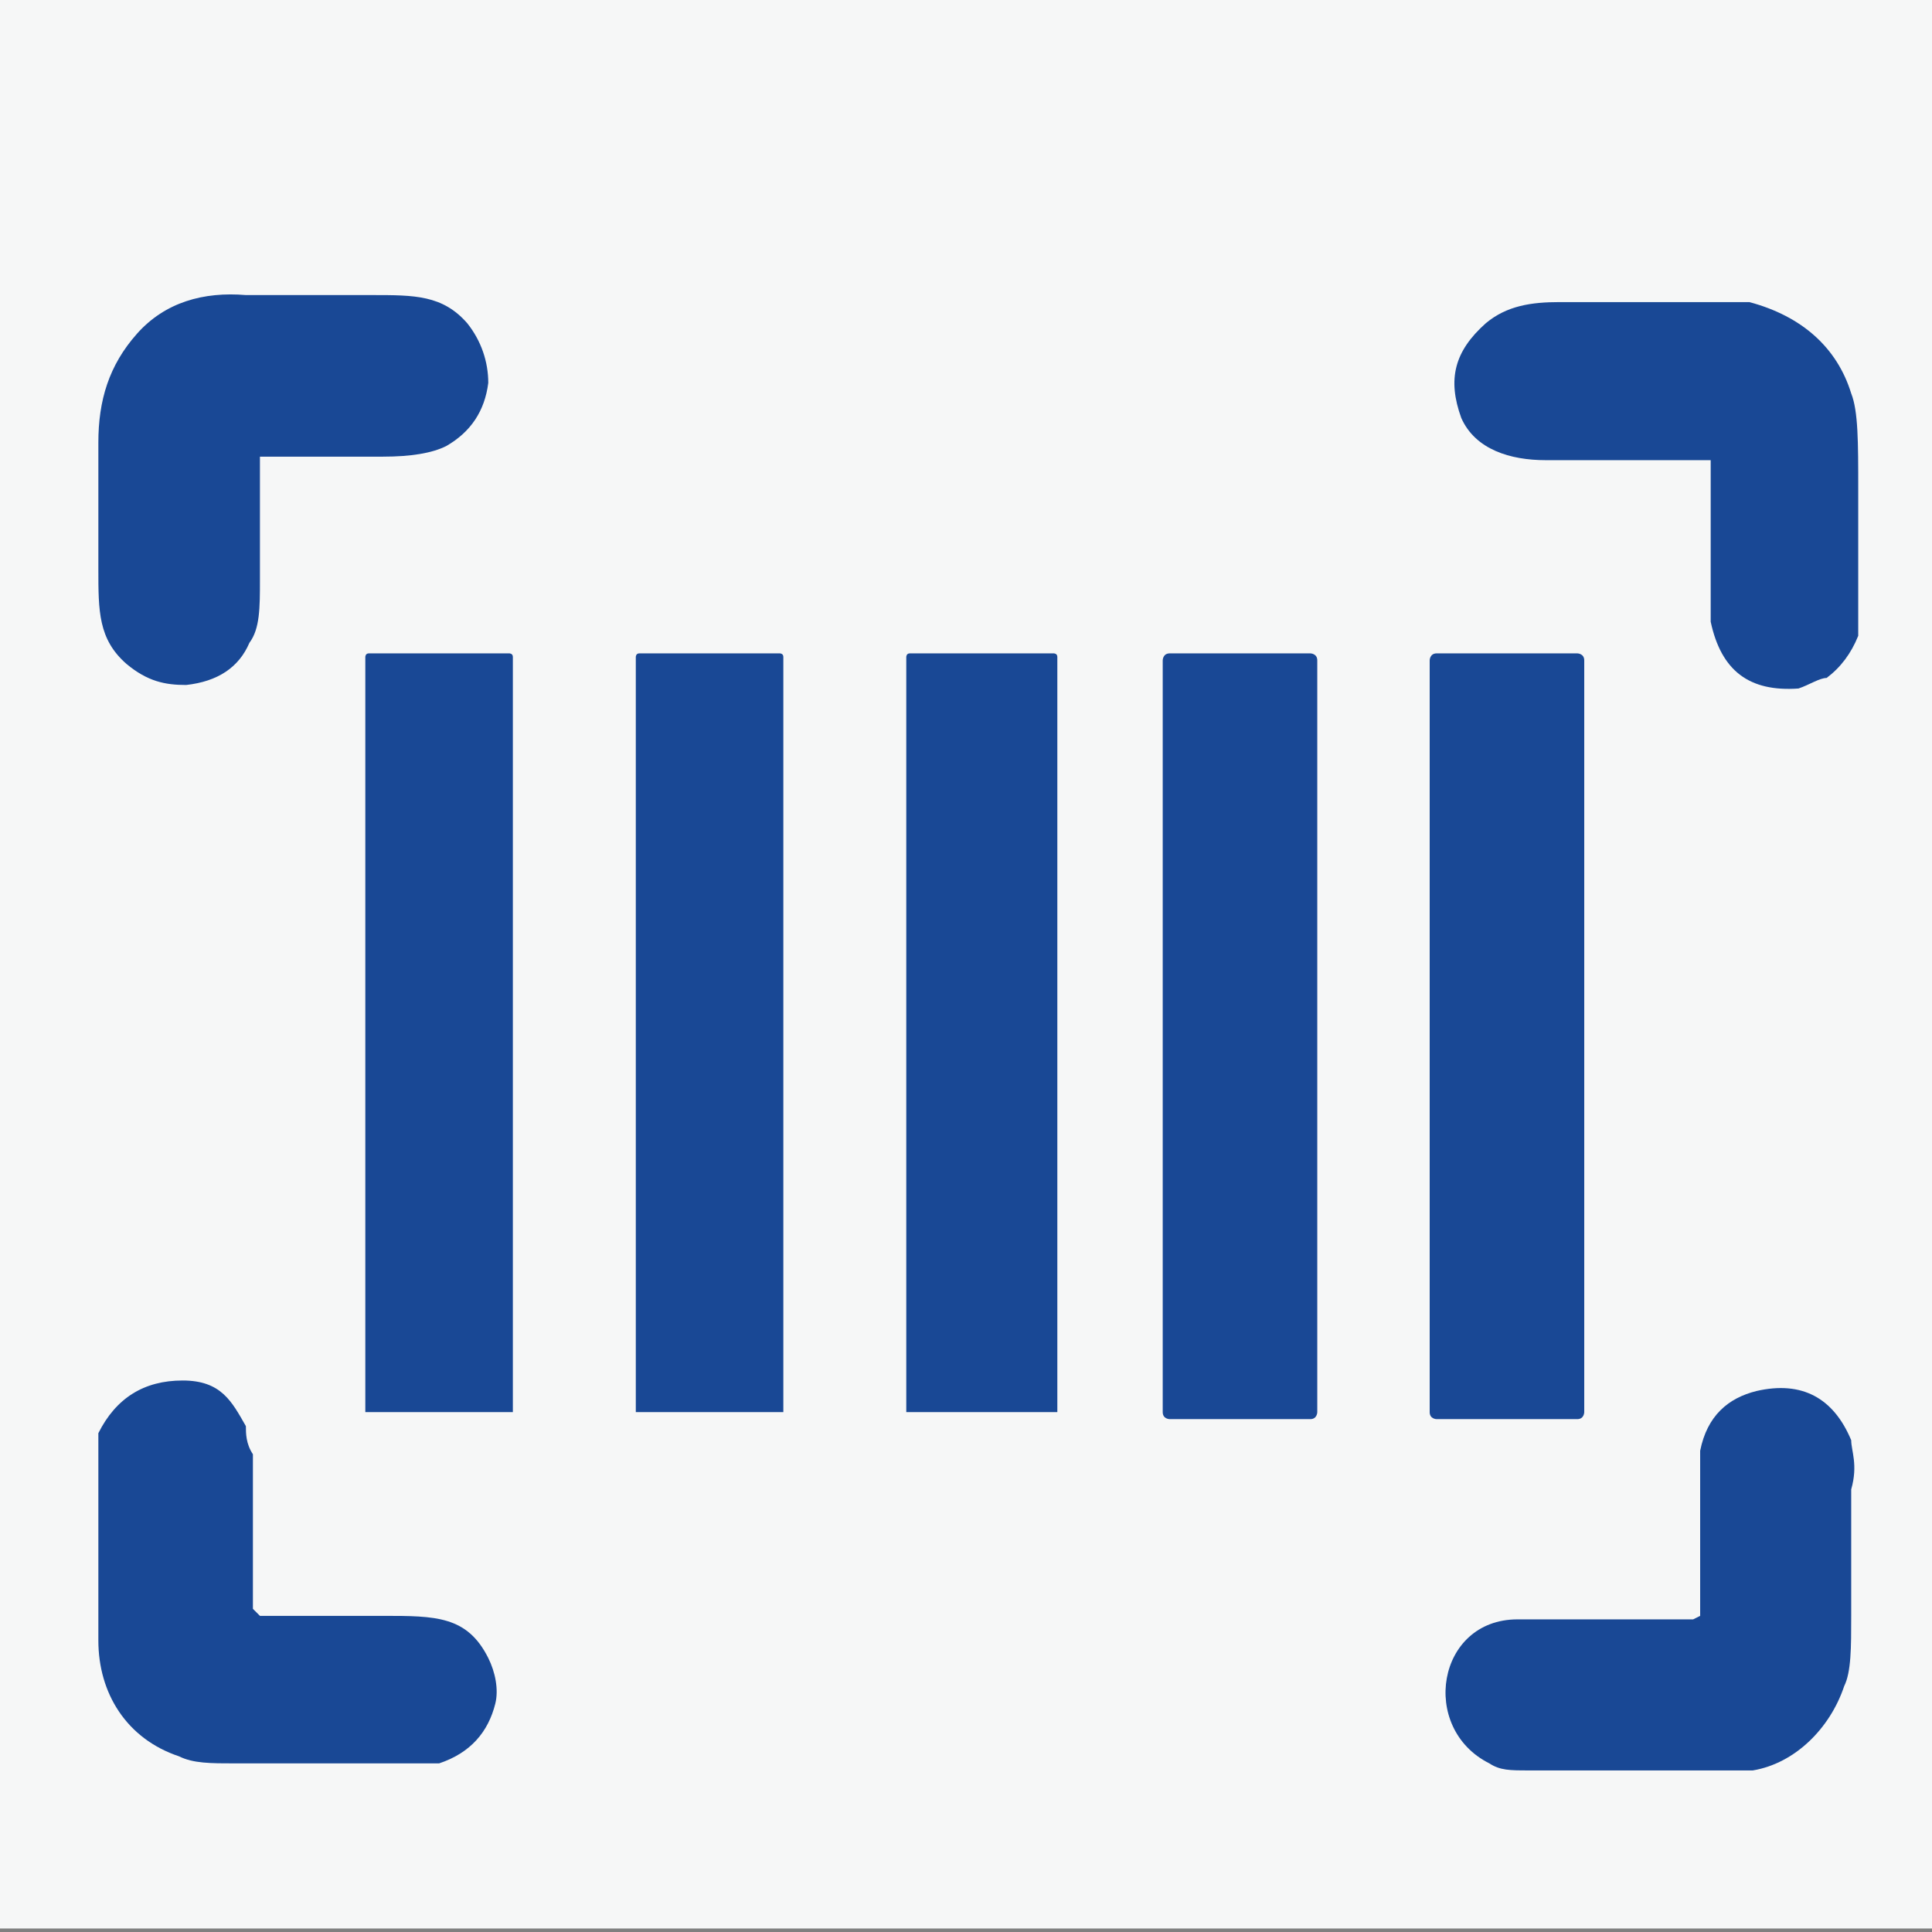
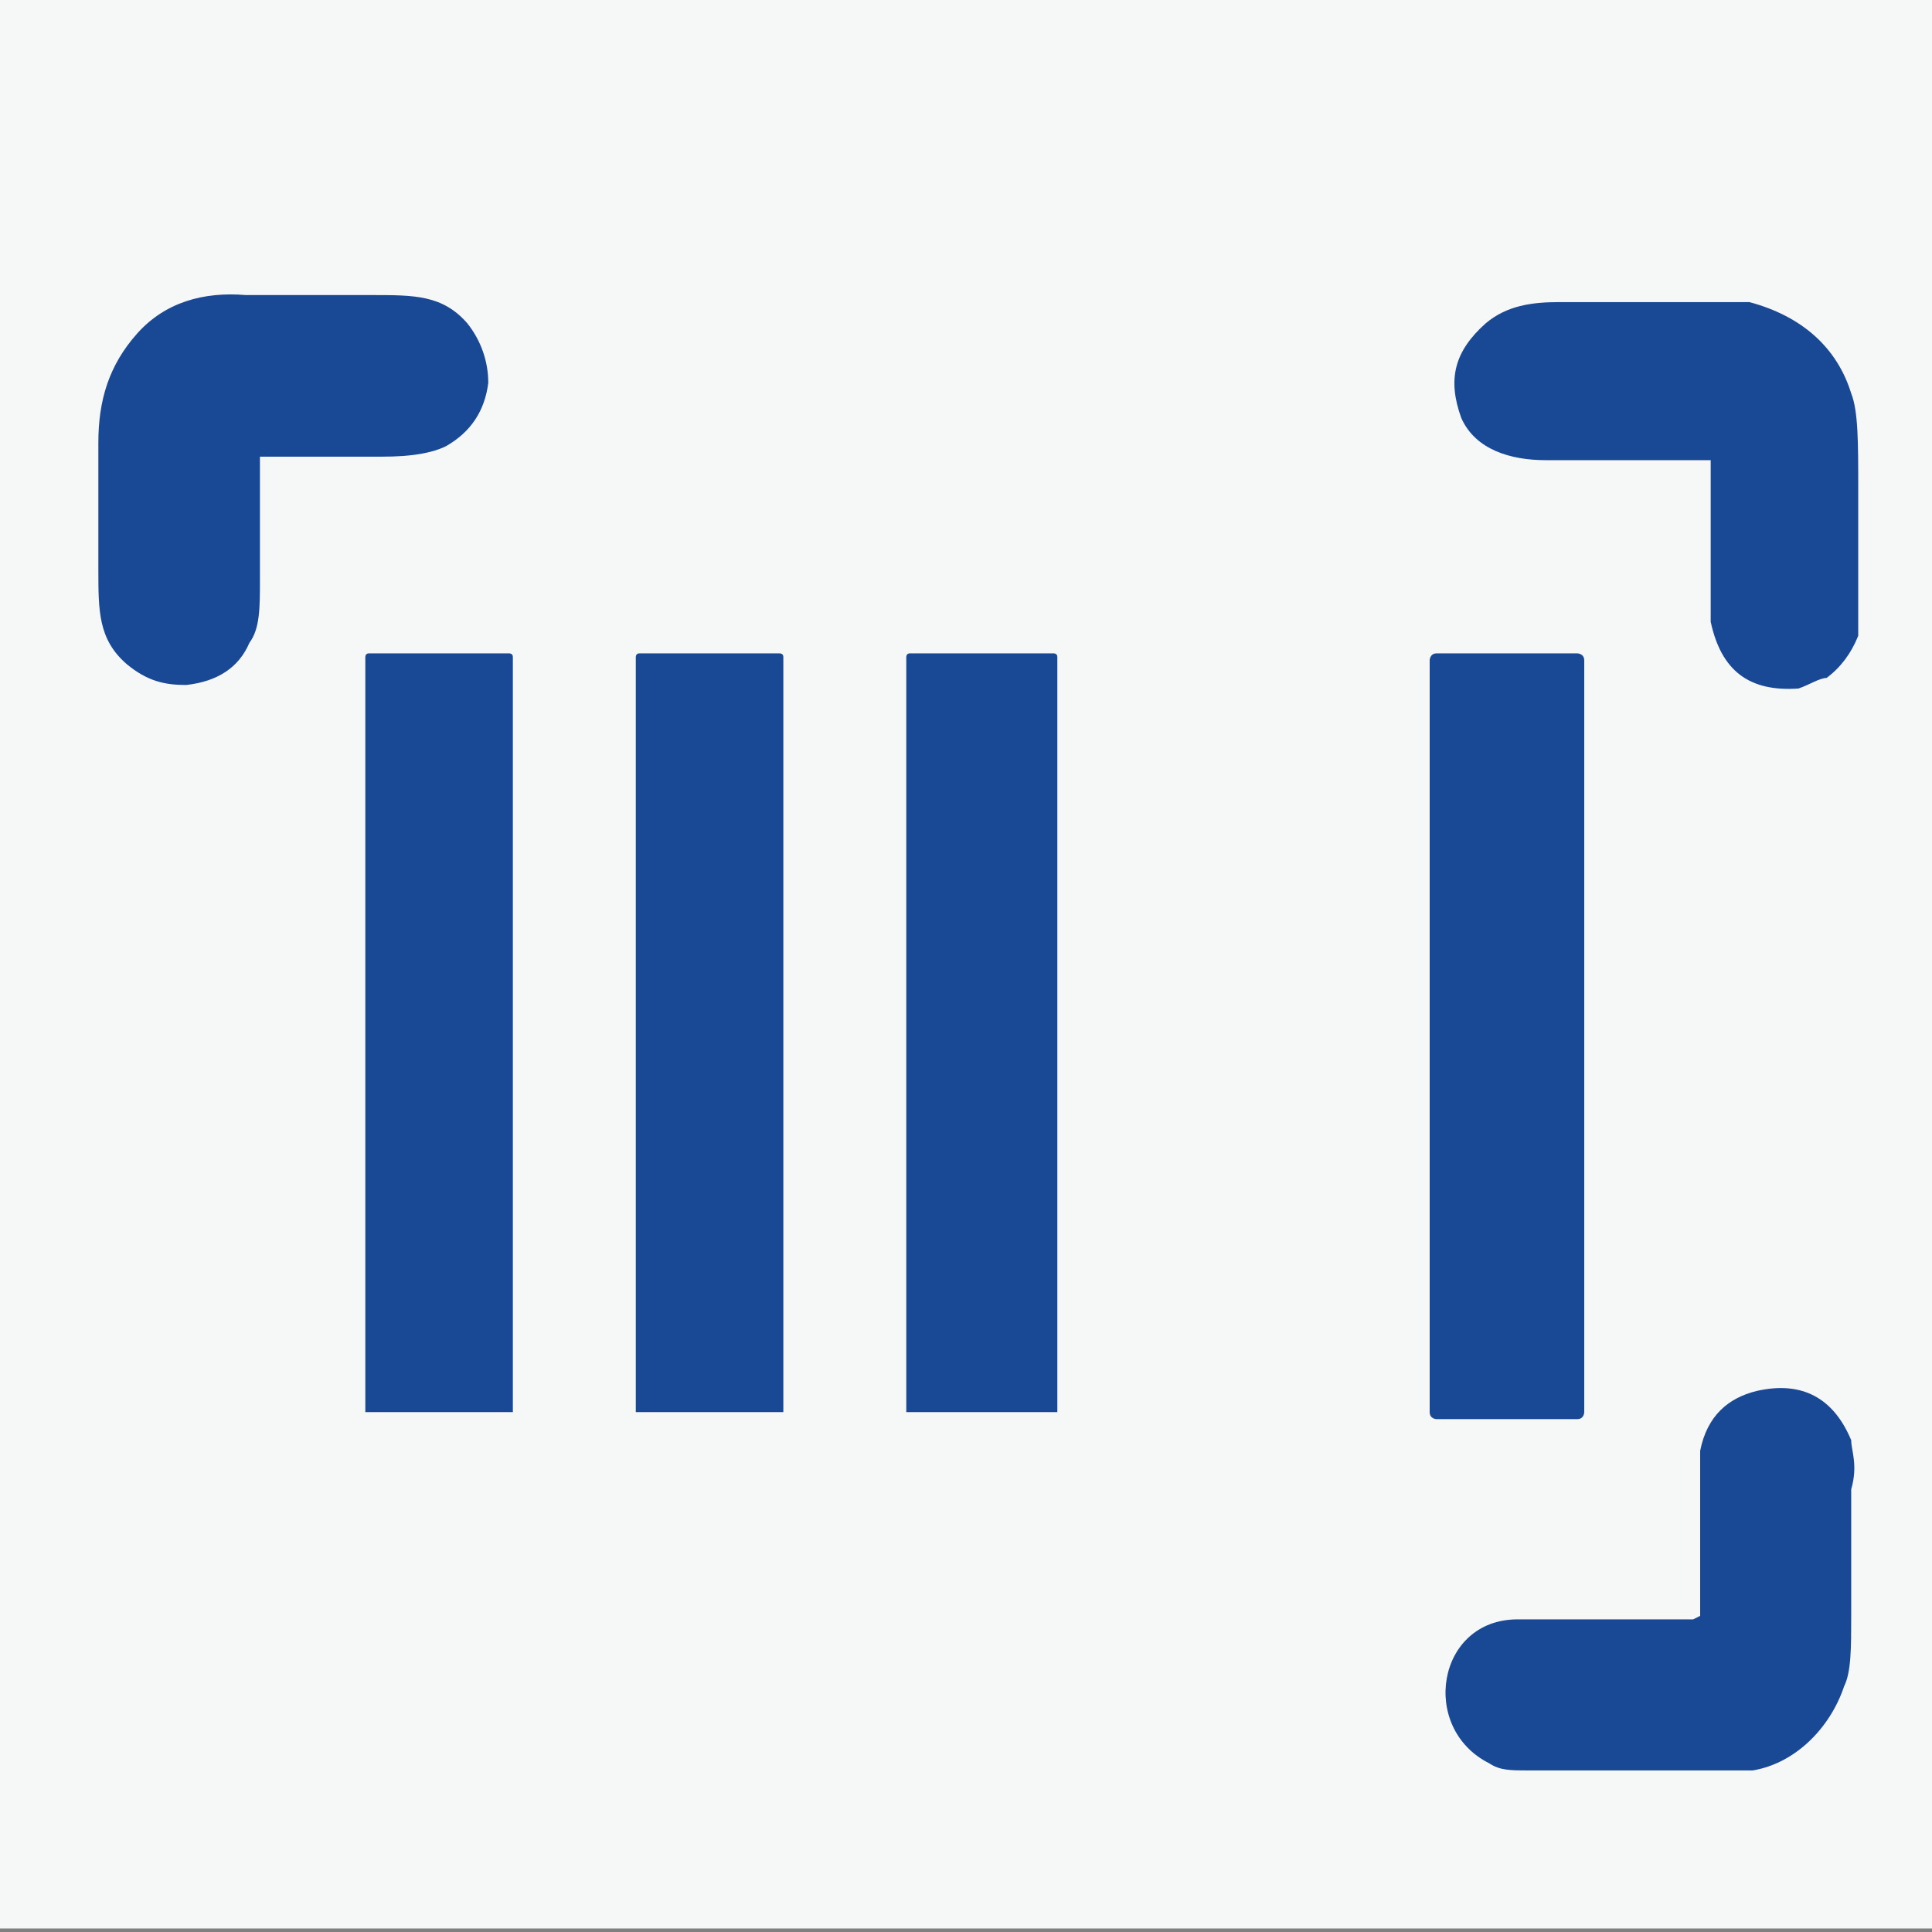
<svg xmlns="http://www.w3.org/2000/svg" id="Layer_1" version="1.1" viewBox="0 0 55 55">
  <rect x="0" y="0" width="55" height="55" fill="#808080" stroke="none" />
  <defs>
    <style>
      .st0 {
        fill: #194895;
      }

      .st1 {
        fill: #f6f7f7;
      }
    </style>
  </defs>
  <rect class="st1" x="-.3" y="0" width="55.7" height="54.9" />
  <path class="st0" d="M7.4,13h0v3.5c0,.8,0,1.4-.3,1.8-.3.7-.9,1.1-1.8,1.2-.6,0-1.1-.1-1.7-.6-.8-.7-.8-1.5-.8-2.7v-3.6c0-1.2.3-2.2,1.1-3.1.8-.9,1.9-1.2,3.1-1.1h3.6c1.2,0,2,0,2.7.8.4.5.6,1.1.6,1.7-.1.8-.5,1.4-1.2,1.8-.4.2-1,.3-1.8.3h-3.5Z" />
  <path class="st0" d="M48.4,13.1h-4.4c-1,0-2-.3-2.4-1.2-.4-1.1-.2-1.9.7-2.7.6-.5,1.3-.6,2.1-.6h5.4c1.5.4,2.5,1.3,2.9,2.6.2.5.2,1.4.2,2.7v2.7c0,.7,0,1.1,0,1.5-.2.5-.5.9-.9,1.2h0c-.2,0-.5.2-.8.3-1.4.1-2.2-.5-2.5-1.9h0v-4.6h-.1Z" />
  <path class="st0" d="M30.1,40.2s0,0-.1,0h-4.1s-.1,0-.1,0v-21.5s0-.1.1-.1h4.1s.1,0,.1.1v21.5h0Z" />
-   <path class="st0" d="M37.5,40.2s0,.2-.2.2h-4s-.2,0-.2-.2v-21.4s0-.2.2-.2h4s.2,0,.2.2v21.4h0Z" />
  <path class="st0" d="M45.1,40.2s0,.2-.2.2h-4s-.2,0-.2-.2v-21.4s0-.2.2-.2h4s.2,0,.2.2v21.4h0Z" />
  <path class="st0" d="M14.6,40.2s0,0-.1,0h-4s-.1,0-.1,0v-21.5s0-.1.1-.1h4s.1,0,.1.1v21.5h0Z" />
  <path class="st0" d="M22.3,40.2s0,0-.1,0h-4s-.1,0-.1,0v-21.5s0-.1.1-.1h4s.1,0,.1.1v21.5h0Z" />
-   <path class="st0" d="M7.4,46s0,0,0,0h3.5c1.5,0,2.4,0,3,1.2.2.4.3.9.2,1.3-.2.8-.7,1.4-1.6,1.7h-5.8c-.7,0-1.2,0-1.6-.2-1.5-.5-2.3-1.8-2.3-3.3v-5.9c.5-1,1.3-1.5,2.4-1.5s1.4.6,1.8,1.3c0,.2,0,.5.2.8v4.4h0Z" />
  <path class="st0" d="M48.4,46v-4.7h0c.2-1,.8-1.5,1.6-1.7,1.3-.3,2.2.2,2.7,1.4,0,.3.2.7,0,1.4v3.6c0,.9,0,1.6-.2,2-.4,1.2-1.4,2.2-2.6,2.4h-6.4c-.5,0-.8,0-1.1-.2-2-1-1.5-4.1.8-4.1h4.8s0,0,0,0h.2Z" />
</svg>